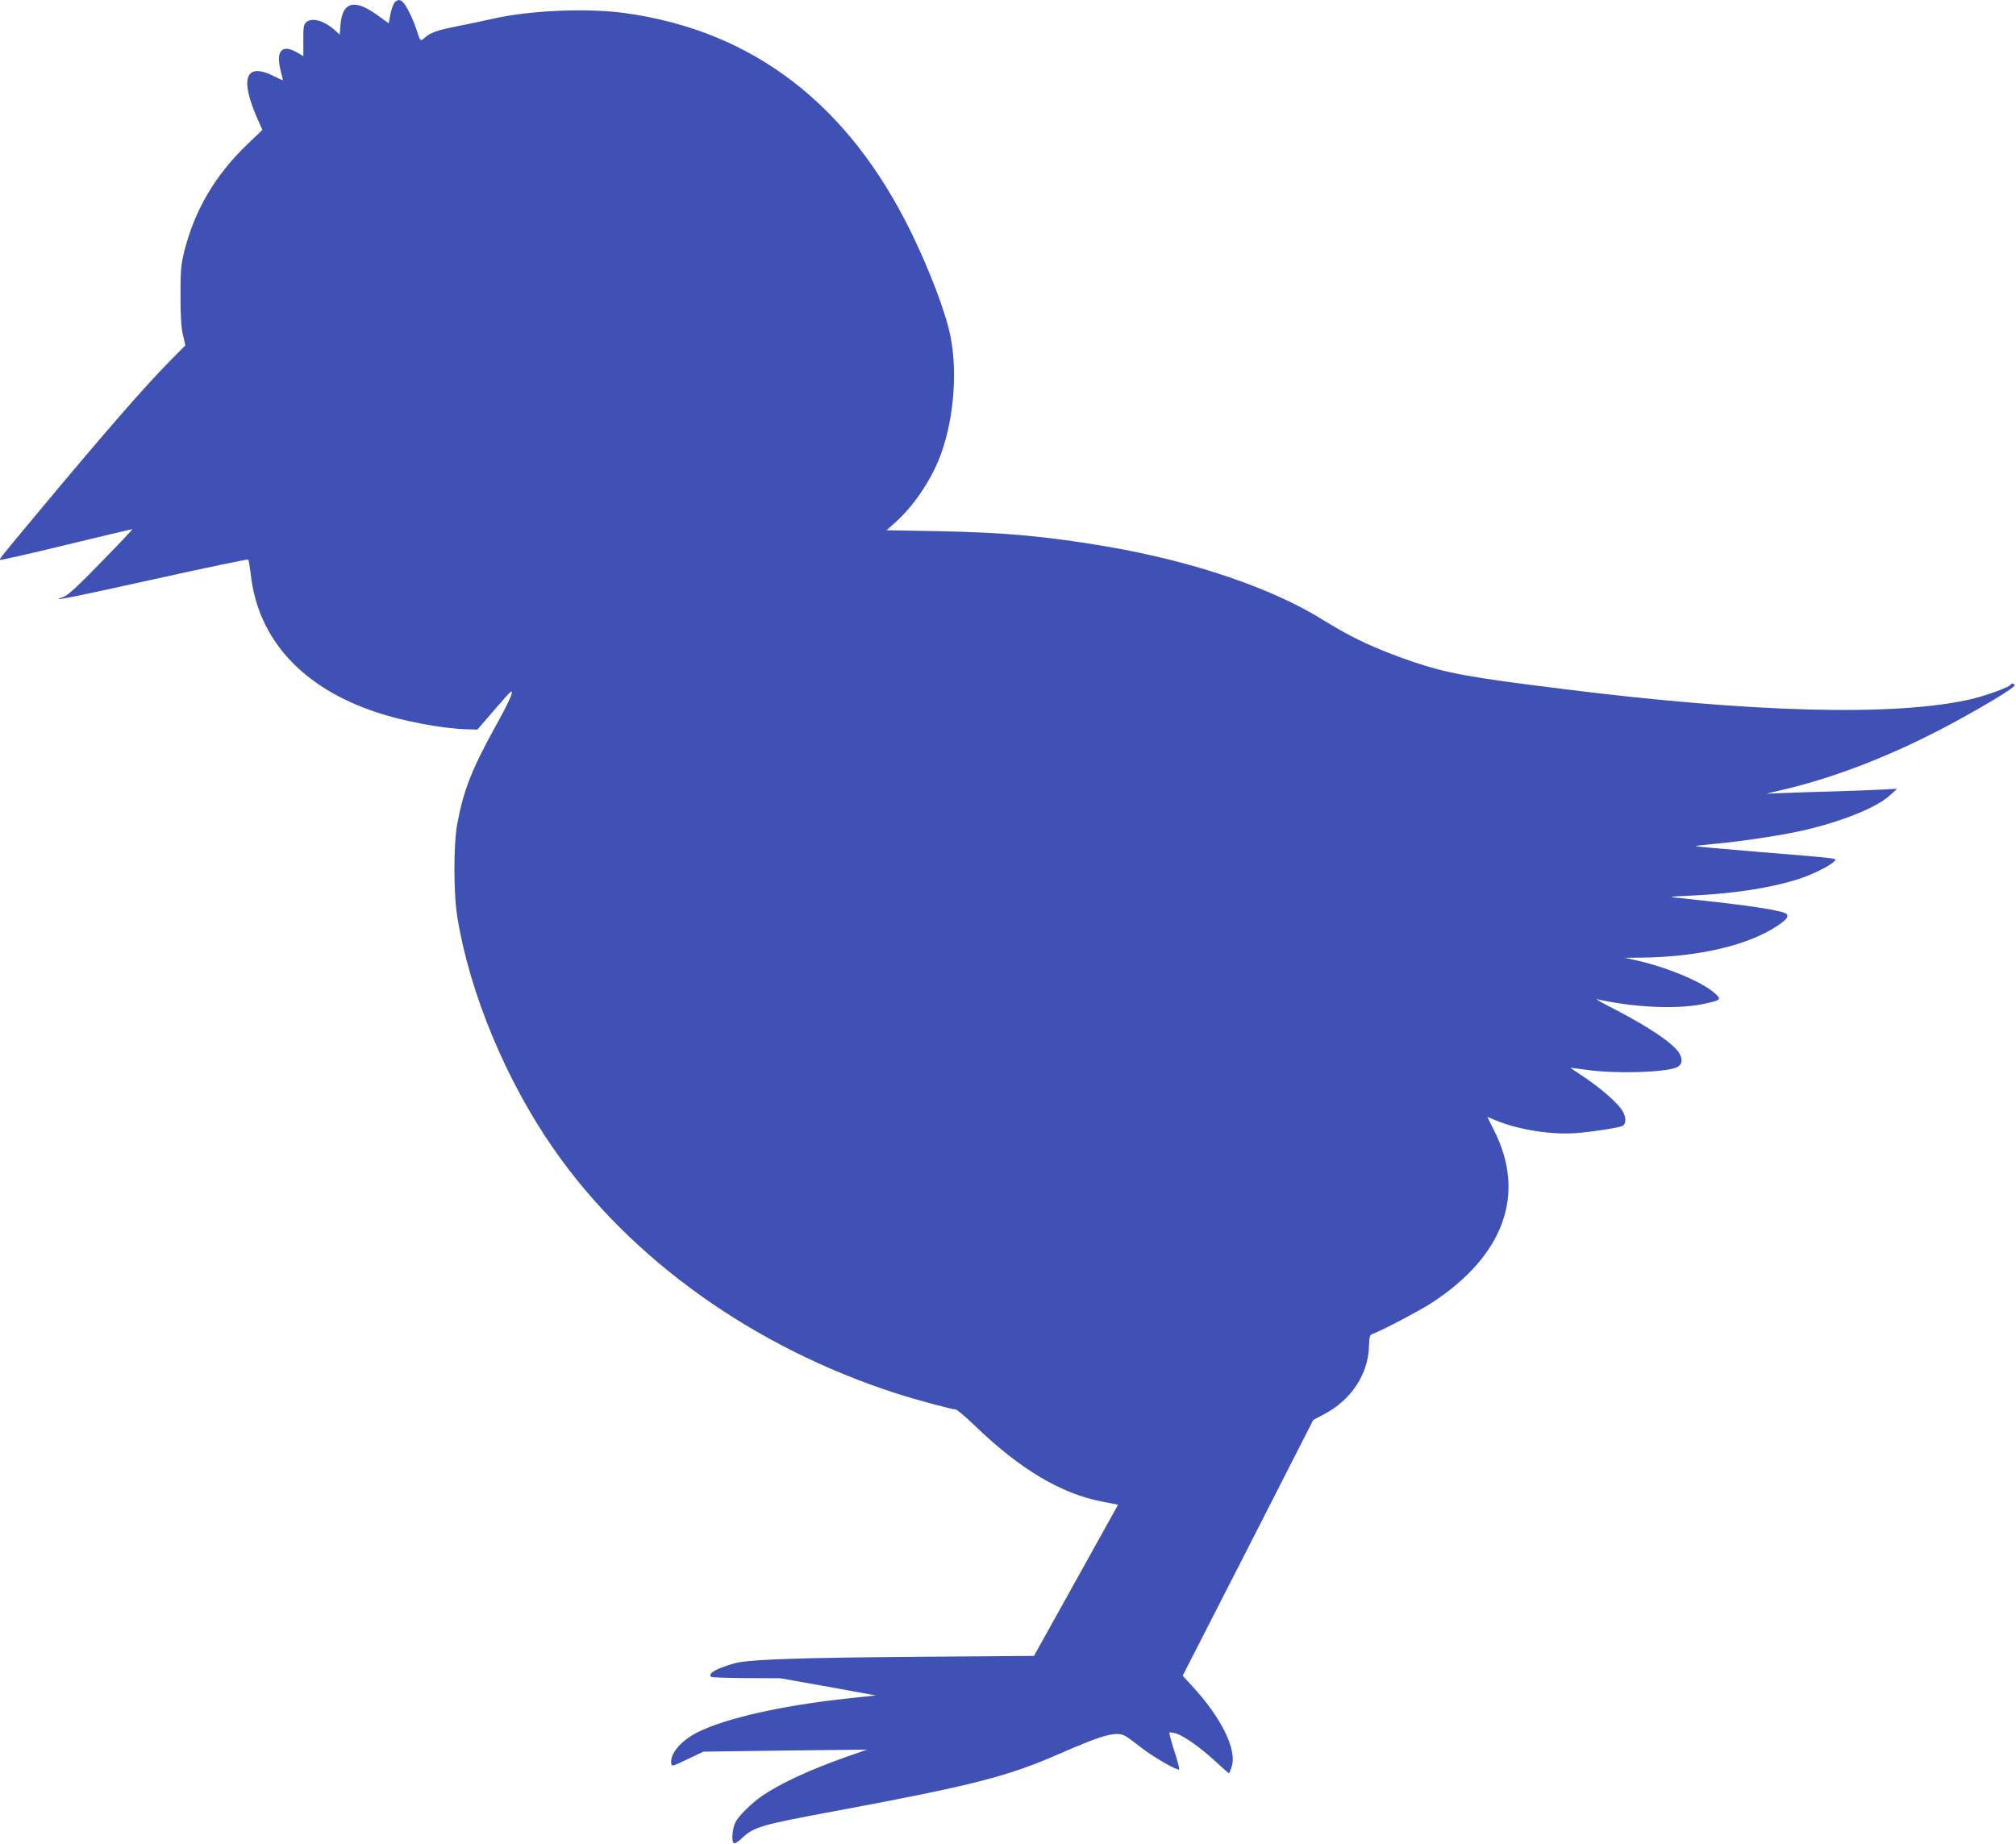
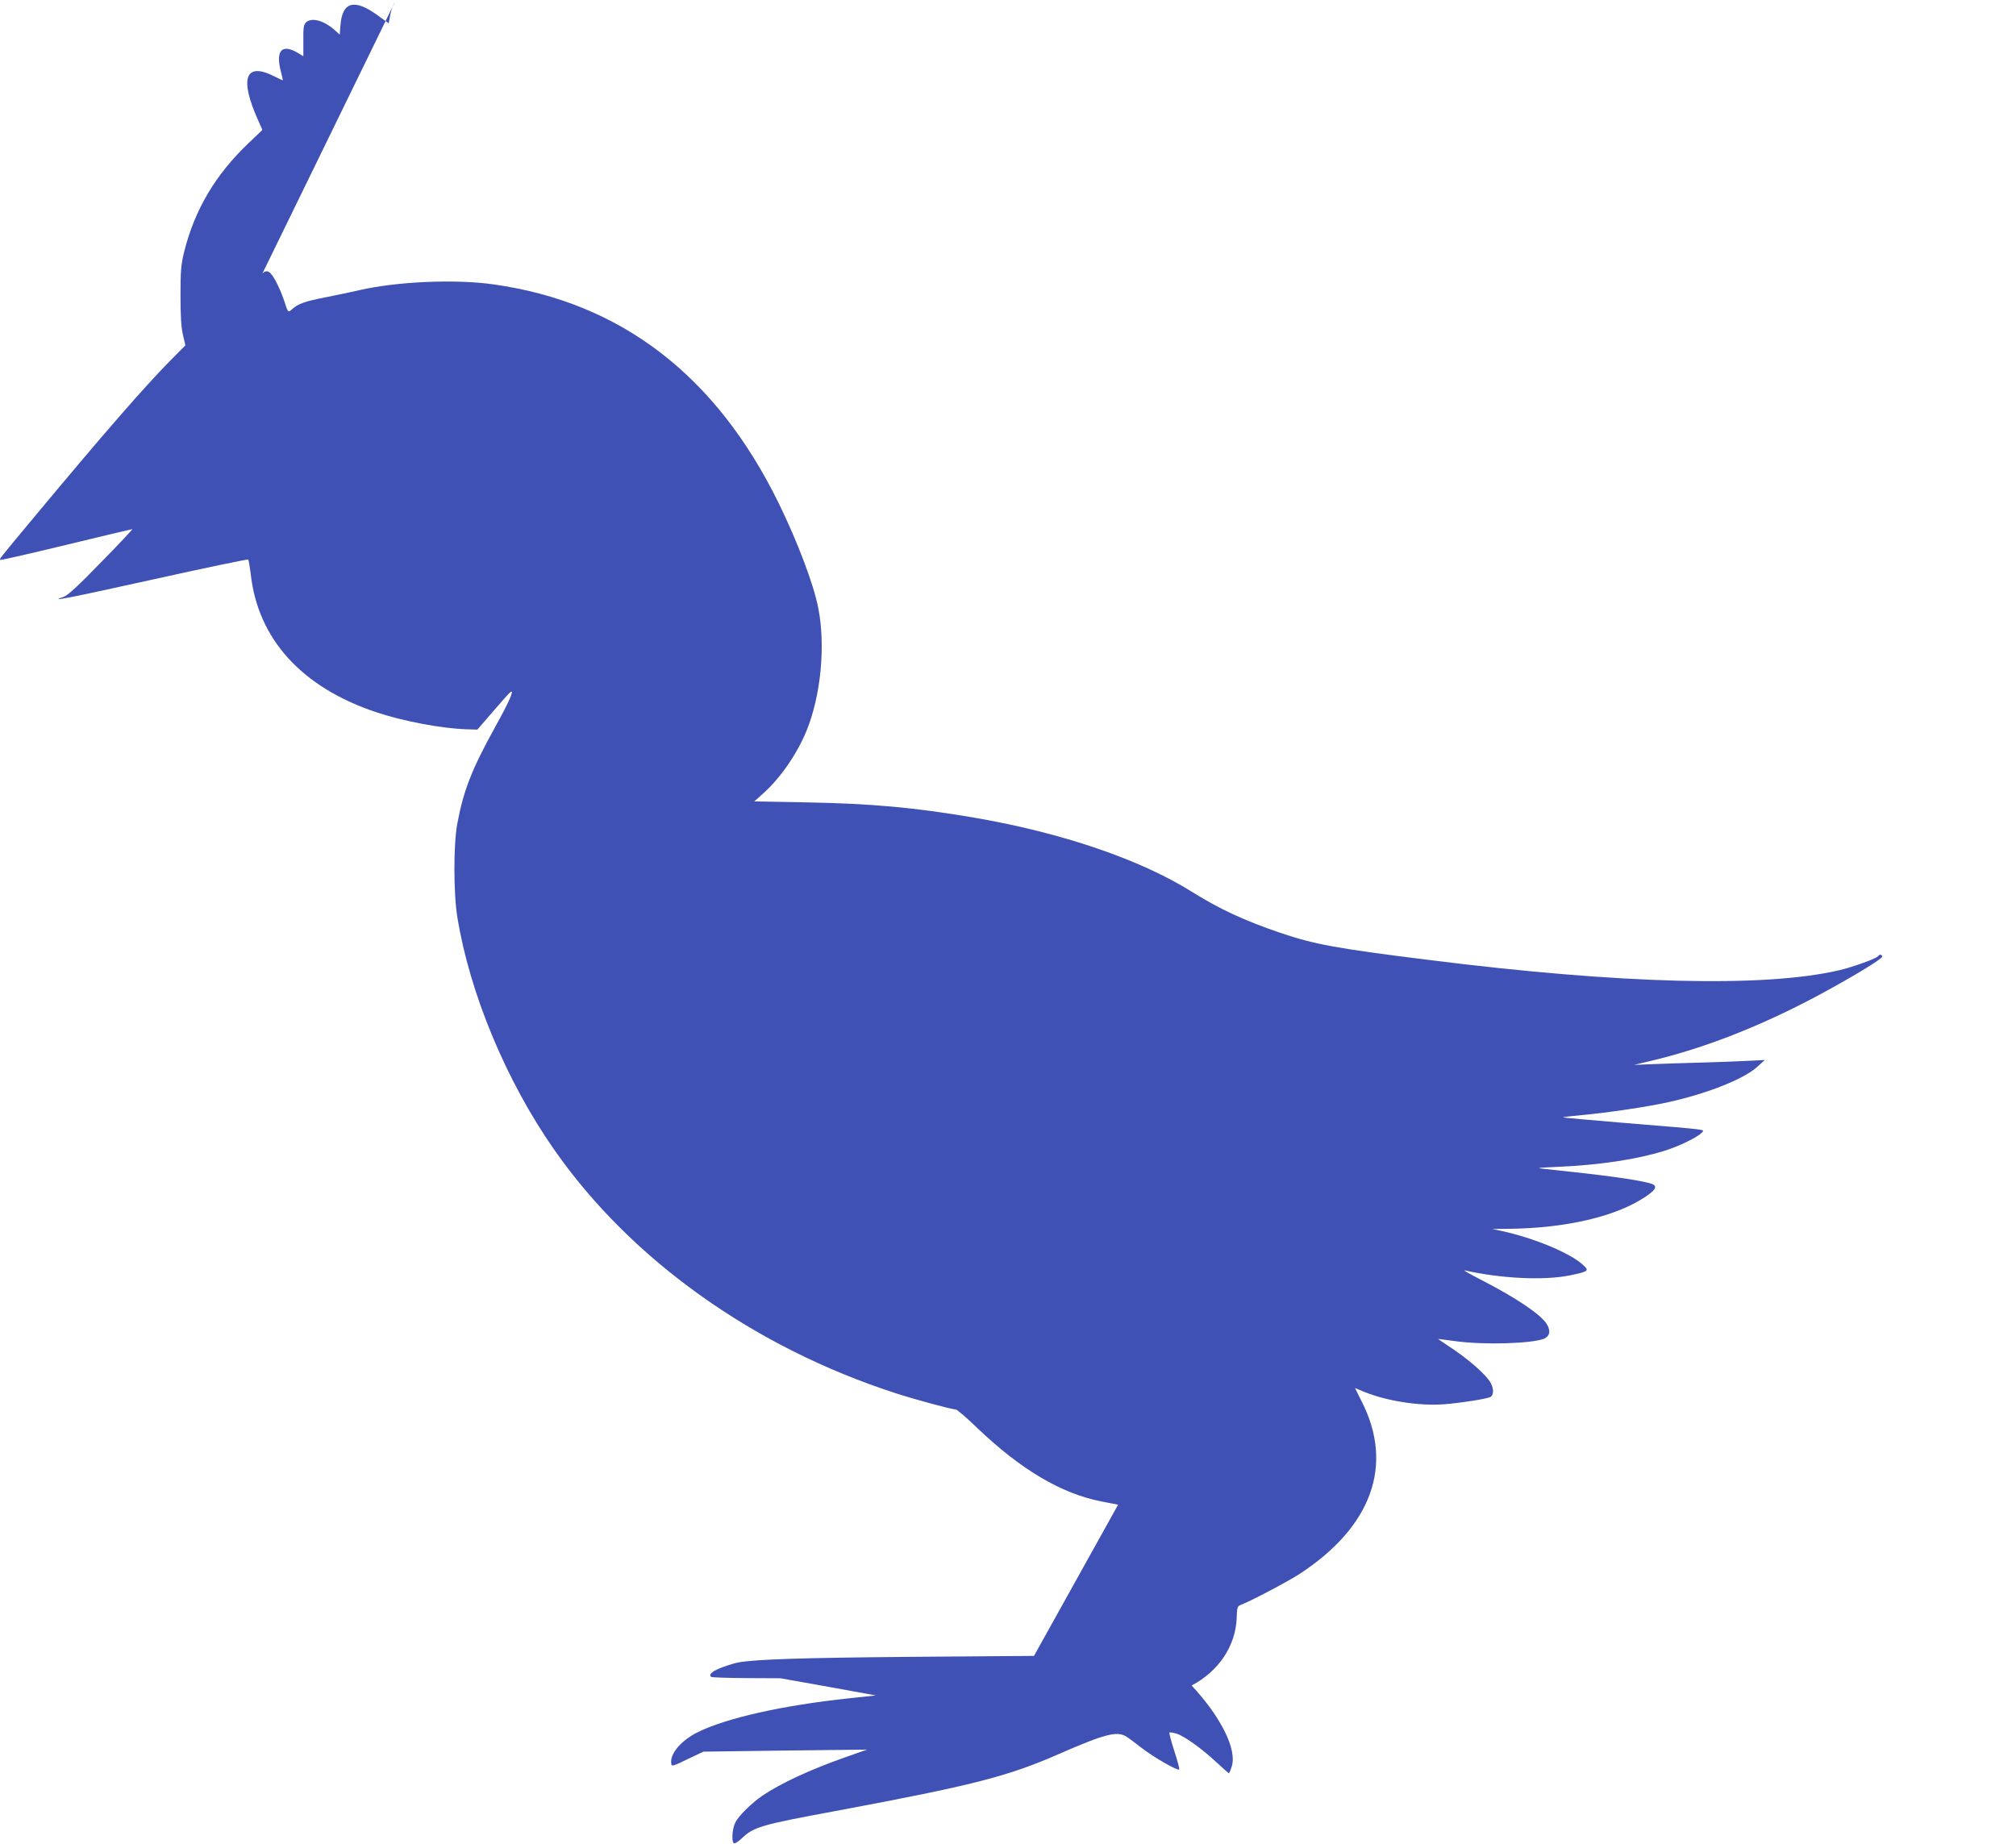
<svg xmlns="http://www.w3.org/2000/svg" version="1.0" width="1280pt" height="1171pt" viewBox="0 0 1280 1171" preserveAspectRatio="xMidYMid meet">
  <g transform="translate(0,1171) scale(0.1,-0.1)" fill="#3f51b5" stroke="none">
-     <path d="M2506 11695 c-8 -9 -20 -42 -27 -74 l-11 -59 -75 54 c-143 103 -219 82 -231 -62 l-5 -64 -33 30 c-71 62 -147 81 -182 47 -14 -15 -17 -36 -16 -116 l0 -98 -40 24 c-99 56 -137 9 -102 -124 8 -29 13 -53 11 -53 -2 0 -27 12 -55 26 -183 92 -221 -13 -101 -280 l27 -61 -89 -85 c-210 -200 -341 -422 -408 -690 -20 -82 -23 -120 -23 -275 0 -128 4 -200 15 -249 l16 -69 -95 -96 c-166 -168 -425 -466 -858 -986 -238 -286 -228 -274 -222 -280 3 -3 191 40 418 95 227 55 416 100 420 100 4 0 -84 -94 -197 -209 -146 -151 -214 -213 -239 -221 -105 -35 32 -8 570 111 328 73 599 129 602 126 3 -3 10 -45 16 -92 45 -413 325 -721 798 -878 171 -57 414 -103 573 -108 l68 -2 100 116 c55 64 104 119 111 123 25 16 -7 -58 -98 -222 -149 -270 -201 -402 -241 -617 -24 -130 -24 -442 1 -592 78 -482 310 -1039 613 -1473 488 -701 1271 -1259 2173 -1550 127 -41 353 -102 378 -102 8 0 69 -52 135 -116 277 -265 534 -418 789 -468 l107 -21 -267 -480 -267 -480 -780 -6 c-688 -6 -974 -15 -1095 -35 -19 -3 -66 -17 -103 -31 -64 -24 -89 -45 -72 -61 3 -4 104 -7 223 -8 l217 -1 303 -54 303 -55 -168 -18 c-424 -45 -785 -126 -966 -217 -106 -54 -175 -137 -165 -199 3 -18 10 -16 103 29 l101 48 519 7 520 6 -125 -44 c-232 -81 -422 -169 -540 -249 -68 -47 -150 -127 -171 -169 -20 -40 -26 -123 -9 -133 6 -3 27 10 48 30 77 74 121 87 597 175 877 164 1093 219 1425 365 284 124 364 145 422 107 15 -9 60 -43 100 -74 77 -59 225 -144 235 -134 3 3 -11 56 -31 117 -20 62 -34 115 -31 117 3 3 22 0 43 -6 50 -15 158 -92 254 -181 42 -39 78 -71 80 -71 3 0 11 18 18 41 36 107 -66 314 -254 516 l-57 62 415 812 414 812 68 36 c173 91 281 254 286 432 2 65 5 72 26 80 64 24 295 146 371 195 461 300 603 693 396 1098 l-42 84 58 -24 c145 -59 350 -91 509 -79 104 8 269 34 293 46 21 12 22 50 3 87 -28 54 -147 158 -276 241 -34 23 -61 41 -59 41 2 0 54 -7 114 -15 178 -24 481 -15 558 16 37 16 44 50 18 93 -39 62 -193 166 -419 282 -70 36 -116 62 -102 59 232 -52 499 -65 666 -32 124 26 128 29 79 72 -83 73 -308 166 -505 209 l-65 14 105 1 c363 4 681 78 868 204 73 49 79 72 25 86 -90 24 -291 51 -653 89 -73 7 -70 8 80 15 263 12 493 47 670 102 92 29 209 86 234 114 20 22 61 17 -486 62 -219 18 -396 34 -394 36 2 2 54 8 117 14 166 15 429 54 560 84 248 56 475 147 559 225 l45 41 -100 -5 c-55 -3 -185 -8 -290 -11 -104 -3 -246 -7 -315 -10 l-125 -5 105 25 c340 80 699 221 1064 416 210 113 406 231 406 246 0 15 -16 17 -25 4 -9 -15 -158 -69 -247 -90 -475 -111 -1387 -88 -2603 65 -595 74 -728 99 -945 172 -233 80 -382 149 -559 259 -329 207 -831 378 -1386 473 -384 65 -646 89 -1068 97 l-328 6 56 50 c108 96 214 249 274 394 93 226 124 544 76 786 -29 149 -131 418 -250 662 -398 813 -1002 1277 -1810 1391 -246 35 -620 18 -855 -37 -47 -11 -143 -31 -214 -45 -132 -26 -174 -41 -212 -76 -25 -22 -25 -22 -49 52 -10 30 -29 78 -43 105 -41 84 -65 101 -96 70z" />
+     <path d="M2506 11695 c-8 -9 -20 -42 -27 -74 l-11 -59 -75 54 c-143 103 -219 82 -231 -62 l-5 -64 -33 30 c-71 62 -147 81 -182 47 -14 -15 -17 -36 -16 -116 l0 -98 -40 24 c-99 56 -137 9 -102 -124 8 -29 13 -53 11 -53 -2 0 -27 12 -55 26 -183 92 -221 -13 -101 -280 l27 -61 -89 -85 c-210 -200 -341 -422 -408 -690 -20 -82 -23 -120 -23 -275 0 -128 4 -200 15 -249 l16 -69 -95 -96 c-166 -168 -425 -466 -858 -986 -238 -286 -228 -274 -222 -280 3 -3 191 40 418 95 227 55 416 100 420 100 4 0 -84 -94 -197 -209 -146 -151 -214 -213 -239 -221 -105 -35 32 -8 570 111 328 73 599 129 602 126 3 -3 10 -45 16 -92 45 -413 325 -721 798 -878 171 -57 414 -103 573 -108 l68 -2 100 116 c55 64 104 119 111 123 25 16 -7 -58 -98 -222 -149 -270 -201 -402 -241 -617 -24 -130 -24 -442 1 -592 78 -482 310 -1039 613 -1473 488 -701 1271 -1259 2173 -1550 127 -41 353 -102 378 -102 8 0 69 -52 135 -116 277 -265 534 -418 789 -468 l107 -21 -267 -480 -267 -480 -780 -6 c-688 -6 -974 -15 -1095 -35 -19 -3 -66 -17 -103 -31 -64 -24 -89 -45 -72 -61 3 -4 104 -7 223 -8 l217 -1 303 -54 303 -55 -168 -18 c-424 -45 -785 -126 -966 -217 -106 -54 -175 -137 -165 -199 3 -18 10 -16 103 29 l101 48 519 7 520 6 -125 -44 c-232 -81 -422 -169 -540 -249 -68 -47 -150 -127 -171 -169 -20 -40 -26 -123 -9 -133 6 -3 27 10 48 30 77 74 121 87 597 175 877 164 1093 219 1425 365 284 124 364 145 422 107 15 -9 60 -43 100 -74 77 -59 225 -144 235 -134 3 3 -11 56 -31 117 -20 62 -34 115 -31 117 3 3 22 0 43 -6 50 -15 158 -92 254 -181 42 -39 78 -71 80 -71 3 0 11 18 18 41 36 107 -66 314 -254 516 c173 91 281 254 286 432 2 65 5 72 26 80 64 24 295 146 371 195 461 300 603 693 396 1098 l-42 84 58 -24 c145 -59 350 -91 509 -79 104 8 269 34 293 46 21 12 22 50 3 87 -28 54 -147 158 -276 241 -34 23 -61 41 -59 41 2 0 54 -7 114 -15 178 -24 481 -15 558 16 37 16 44 50 18 93 -39 62 -193 166 -419 282 -70 36 -116 62 -102 59 232 -52 499 -65 666 -32 124 26 128 29 79 72 -83 73 -308 166 -505 209 l-65 14 105 1 c363 4 681 78 868 204 73 49 79 72 25 86 -90 24 -291 51 -653 89 -73 7 -70 8 80 15 263 12 493 47 670 102 92 29 209 86 234 114 20 22 61 17 -486 62 -219 18 -396 34 -394 36 2 2 54 8 117 14 166 15 429 54 560 84 248 56 475 147 559 225 l45 41 -100 -5 c-55 -3 -185 -8 -290 -11 -104 -3 -246 -7 -315 -10 l-125 -5 105 25 c340 80 699 221 1064 416 210 113 406 231 406 246 0 15 -16 17 -25 4 -9 -15 -158 -69 -247 -90 -475 -111 -1387 -88 -2603 65 -595 74 -728 99 -945 172 -233 80 -382 149 -559 259 -329 207 -831 378 -1386 473 -384 65 -646 89 -1068 97 l-328 6 56 50 c108 96 214 249 274 394 93 226 124 544 76 786 -29 149 -131 418 -250 662 -398 813 -1002 1277 -1810 1391 -246 35 -620 18 -855 -37 -47 -11 -143 -31 -214 -45 -132 -26 -174 -41 -212 -76 -25 -22 -25 -22 -49 52 -10 30 -29 78 -43 105 -41 84 -65 101 -96 70z" />
  </g>
</svg>